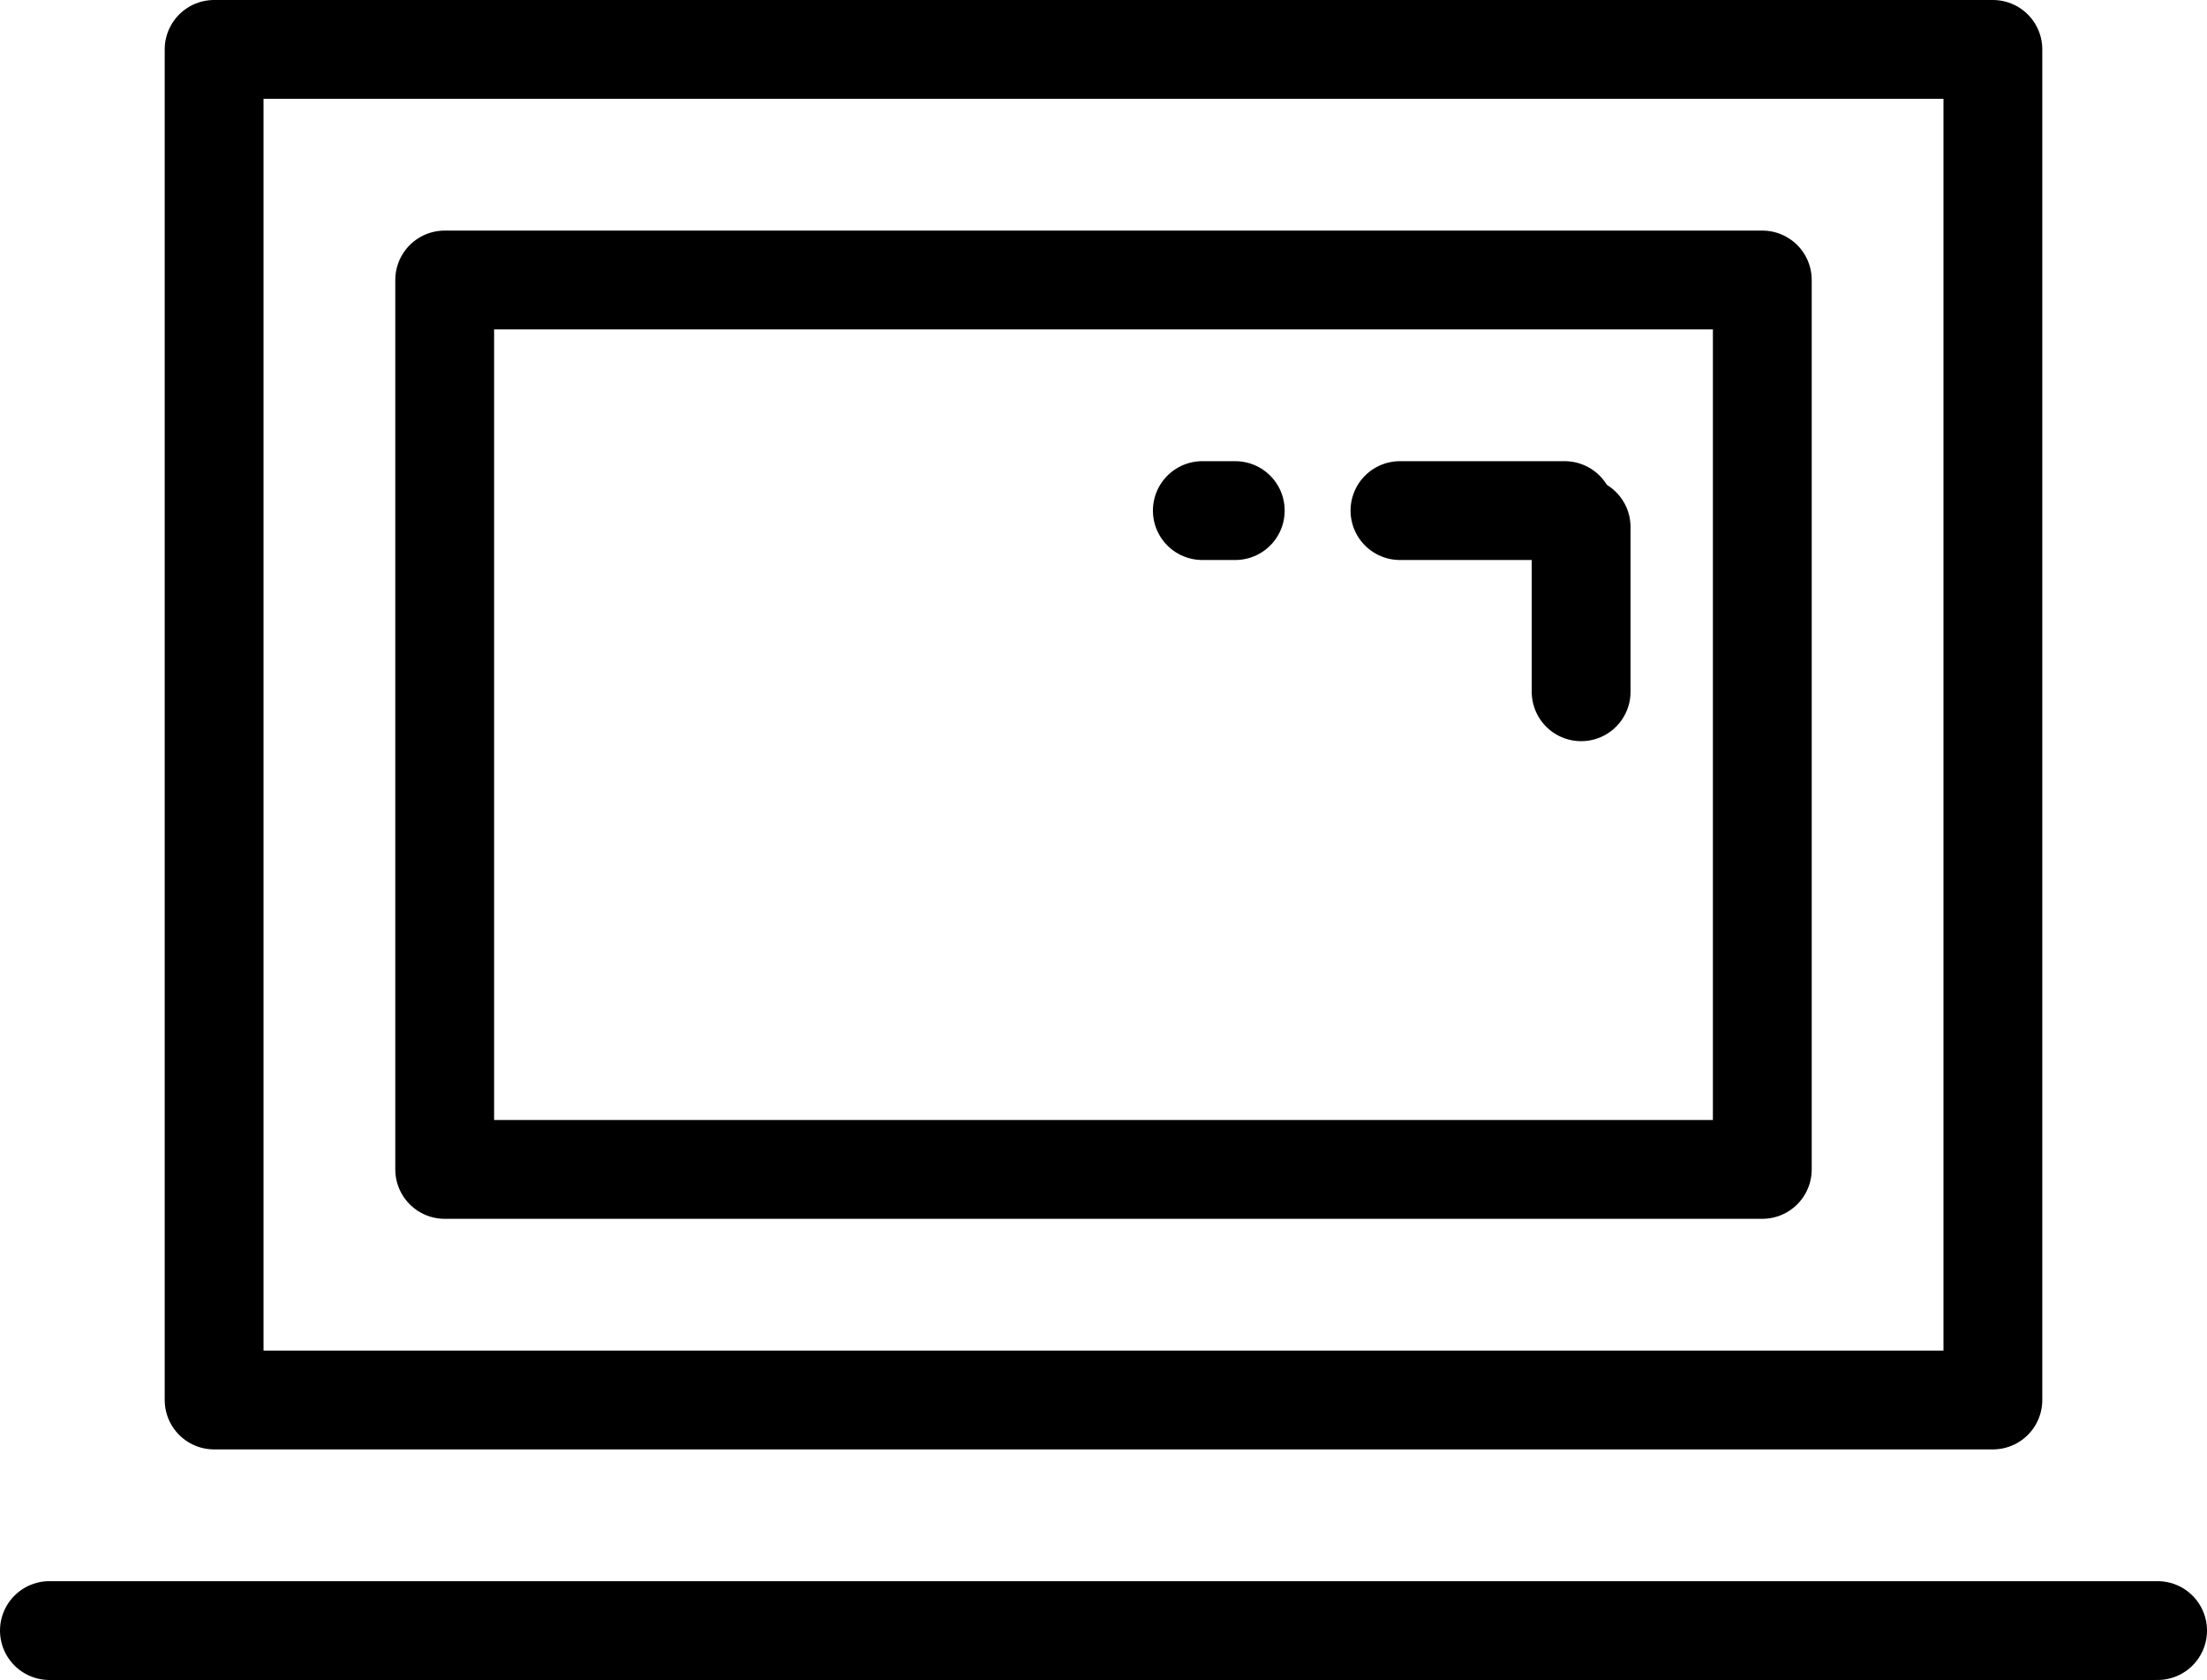
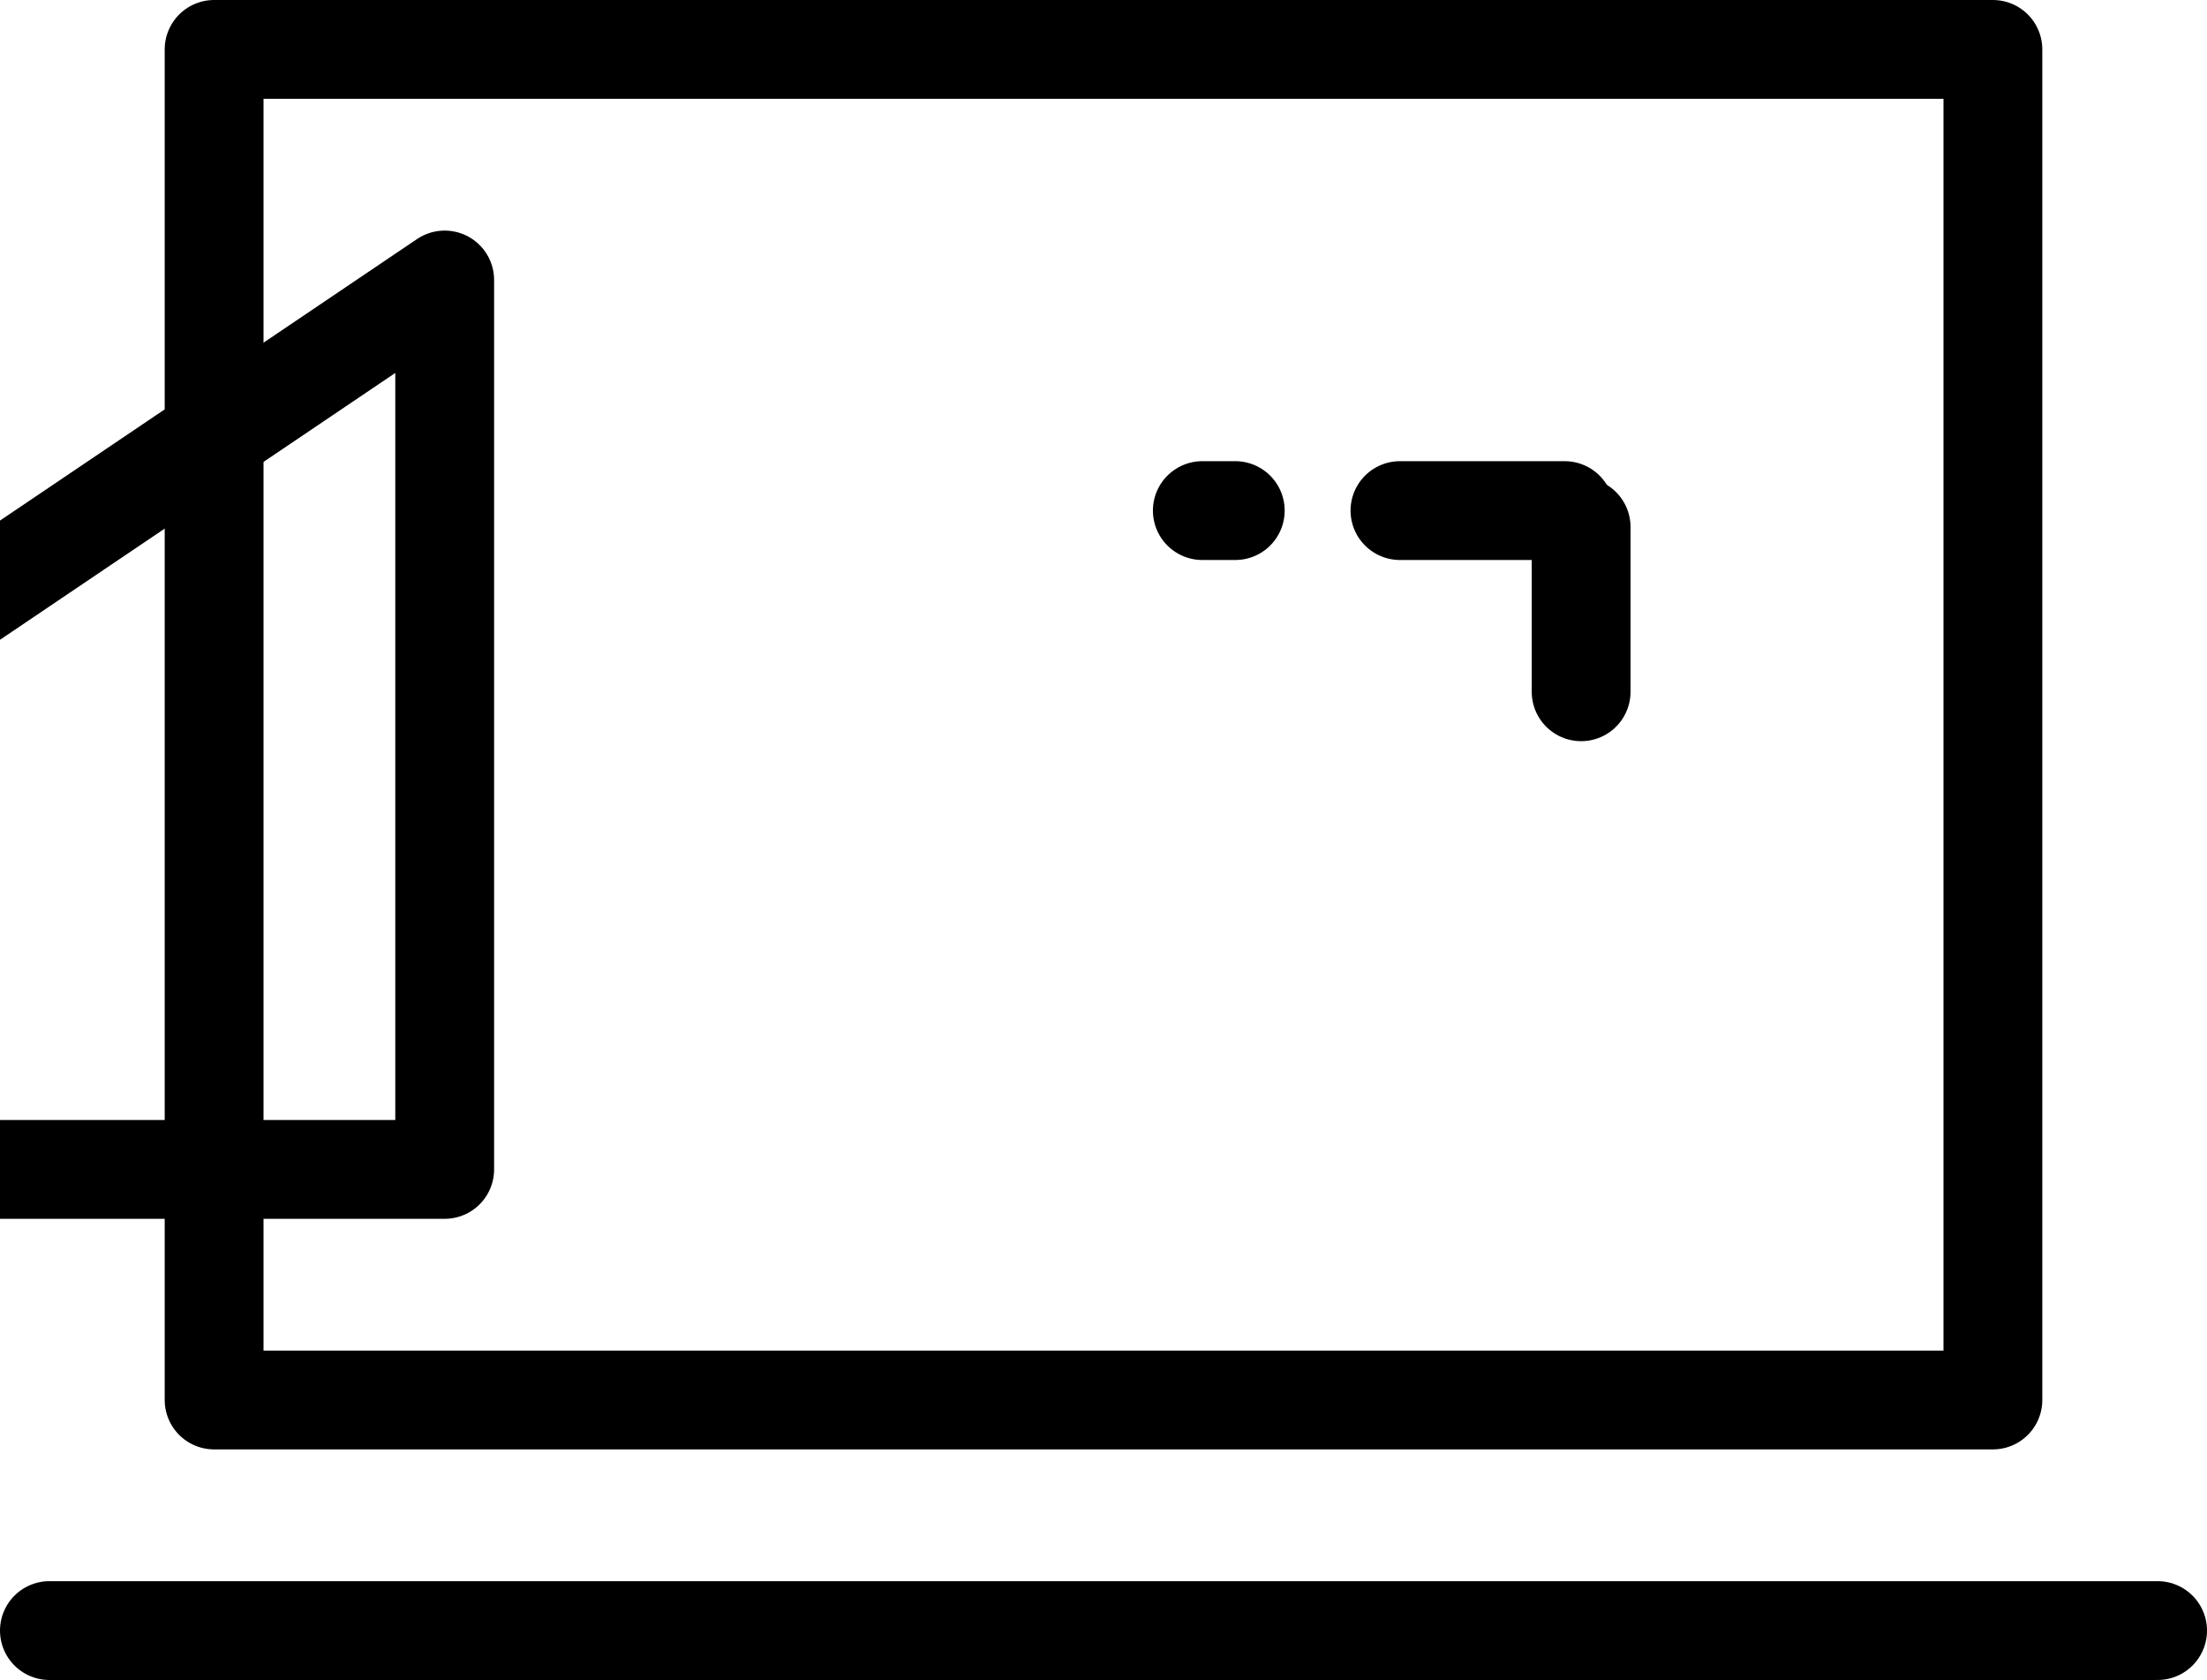
<svg xmlns="http://www.w3.org/2000/svg" width="67" height="51">
  <defs>
    <style>.prefix__cls-1,.prefix__cls-2,.prefix__cls-4{fill:none}.prefix__cls-1,.prefix__cls-2{stroke:#000;stroke-linecap:round;stroke-width:3px}.prefix__cls-2{stroke-linejoin:round}.prefix__cls-3{stroke:none}</style>
  </defs>
  <g id="prefix__Group_8300" data-name="Group 8300" transform="translate(-1158 -1174)">
    <g id="prefix__Group_8268" data-name="Group 8268" transform="translate(7 -9)">
      <path id="prefix__Line_56" d="M0 0h5" class="prefix__cls-1" data-name="Line 56" transform="translate(1193.5 1198.5)" />
    </g>
    <g id="prefix__Rectangle_8847" class="prefix__cls-2" data-name="Rectangle 8847">
-       <path d="M0 0h43v30H0z" class="prefix__cls-3" transform="translate(1170 1181)" />
-       <path d="M1.5 1.5h40v27h-40z" class="prefix__cls-4" transform="translate(1170 1181)" />
+       <path d="M1.5 1.5v27h-40z" class="prefix__cls-4" transform="translate(1170 1181)" />
    </g>
    <g id="prefix__Rectangle_8848" class="prefix__cls-2" data-name="Rectangle 8848">
      <path d="M0 0h57v44H0z" class="prefix__cls-3" transform="translate(1163 1174)" />
      <path d="M1.5 1.5h54v41h-54z" class="prefix__cls-4" transform="translate(1163 1174)" />
    </g>
    <path id="prefix__Line_57" d="M0 0h64" class="prefix__cls-1" data-name="Line 57" transform="translate(1159.5 1223.5)" />
    <g id="prefix__Group_8269" data-name="Group 8269" transform="rotate(90 8 1198)">
      <path id="prefix__Line_56-2" d="M5 0H0" class="prefix__cls-1" data-name="Line 56" />
    </g>
    <path id="prefix__Line_58" d="M0 0h1" class="prefix__cls-1" data-name="Line 58" transform="translate(1194.5 1189.5)" />
  </g>
</svg>